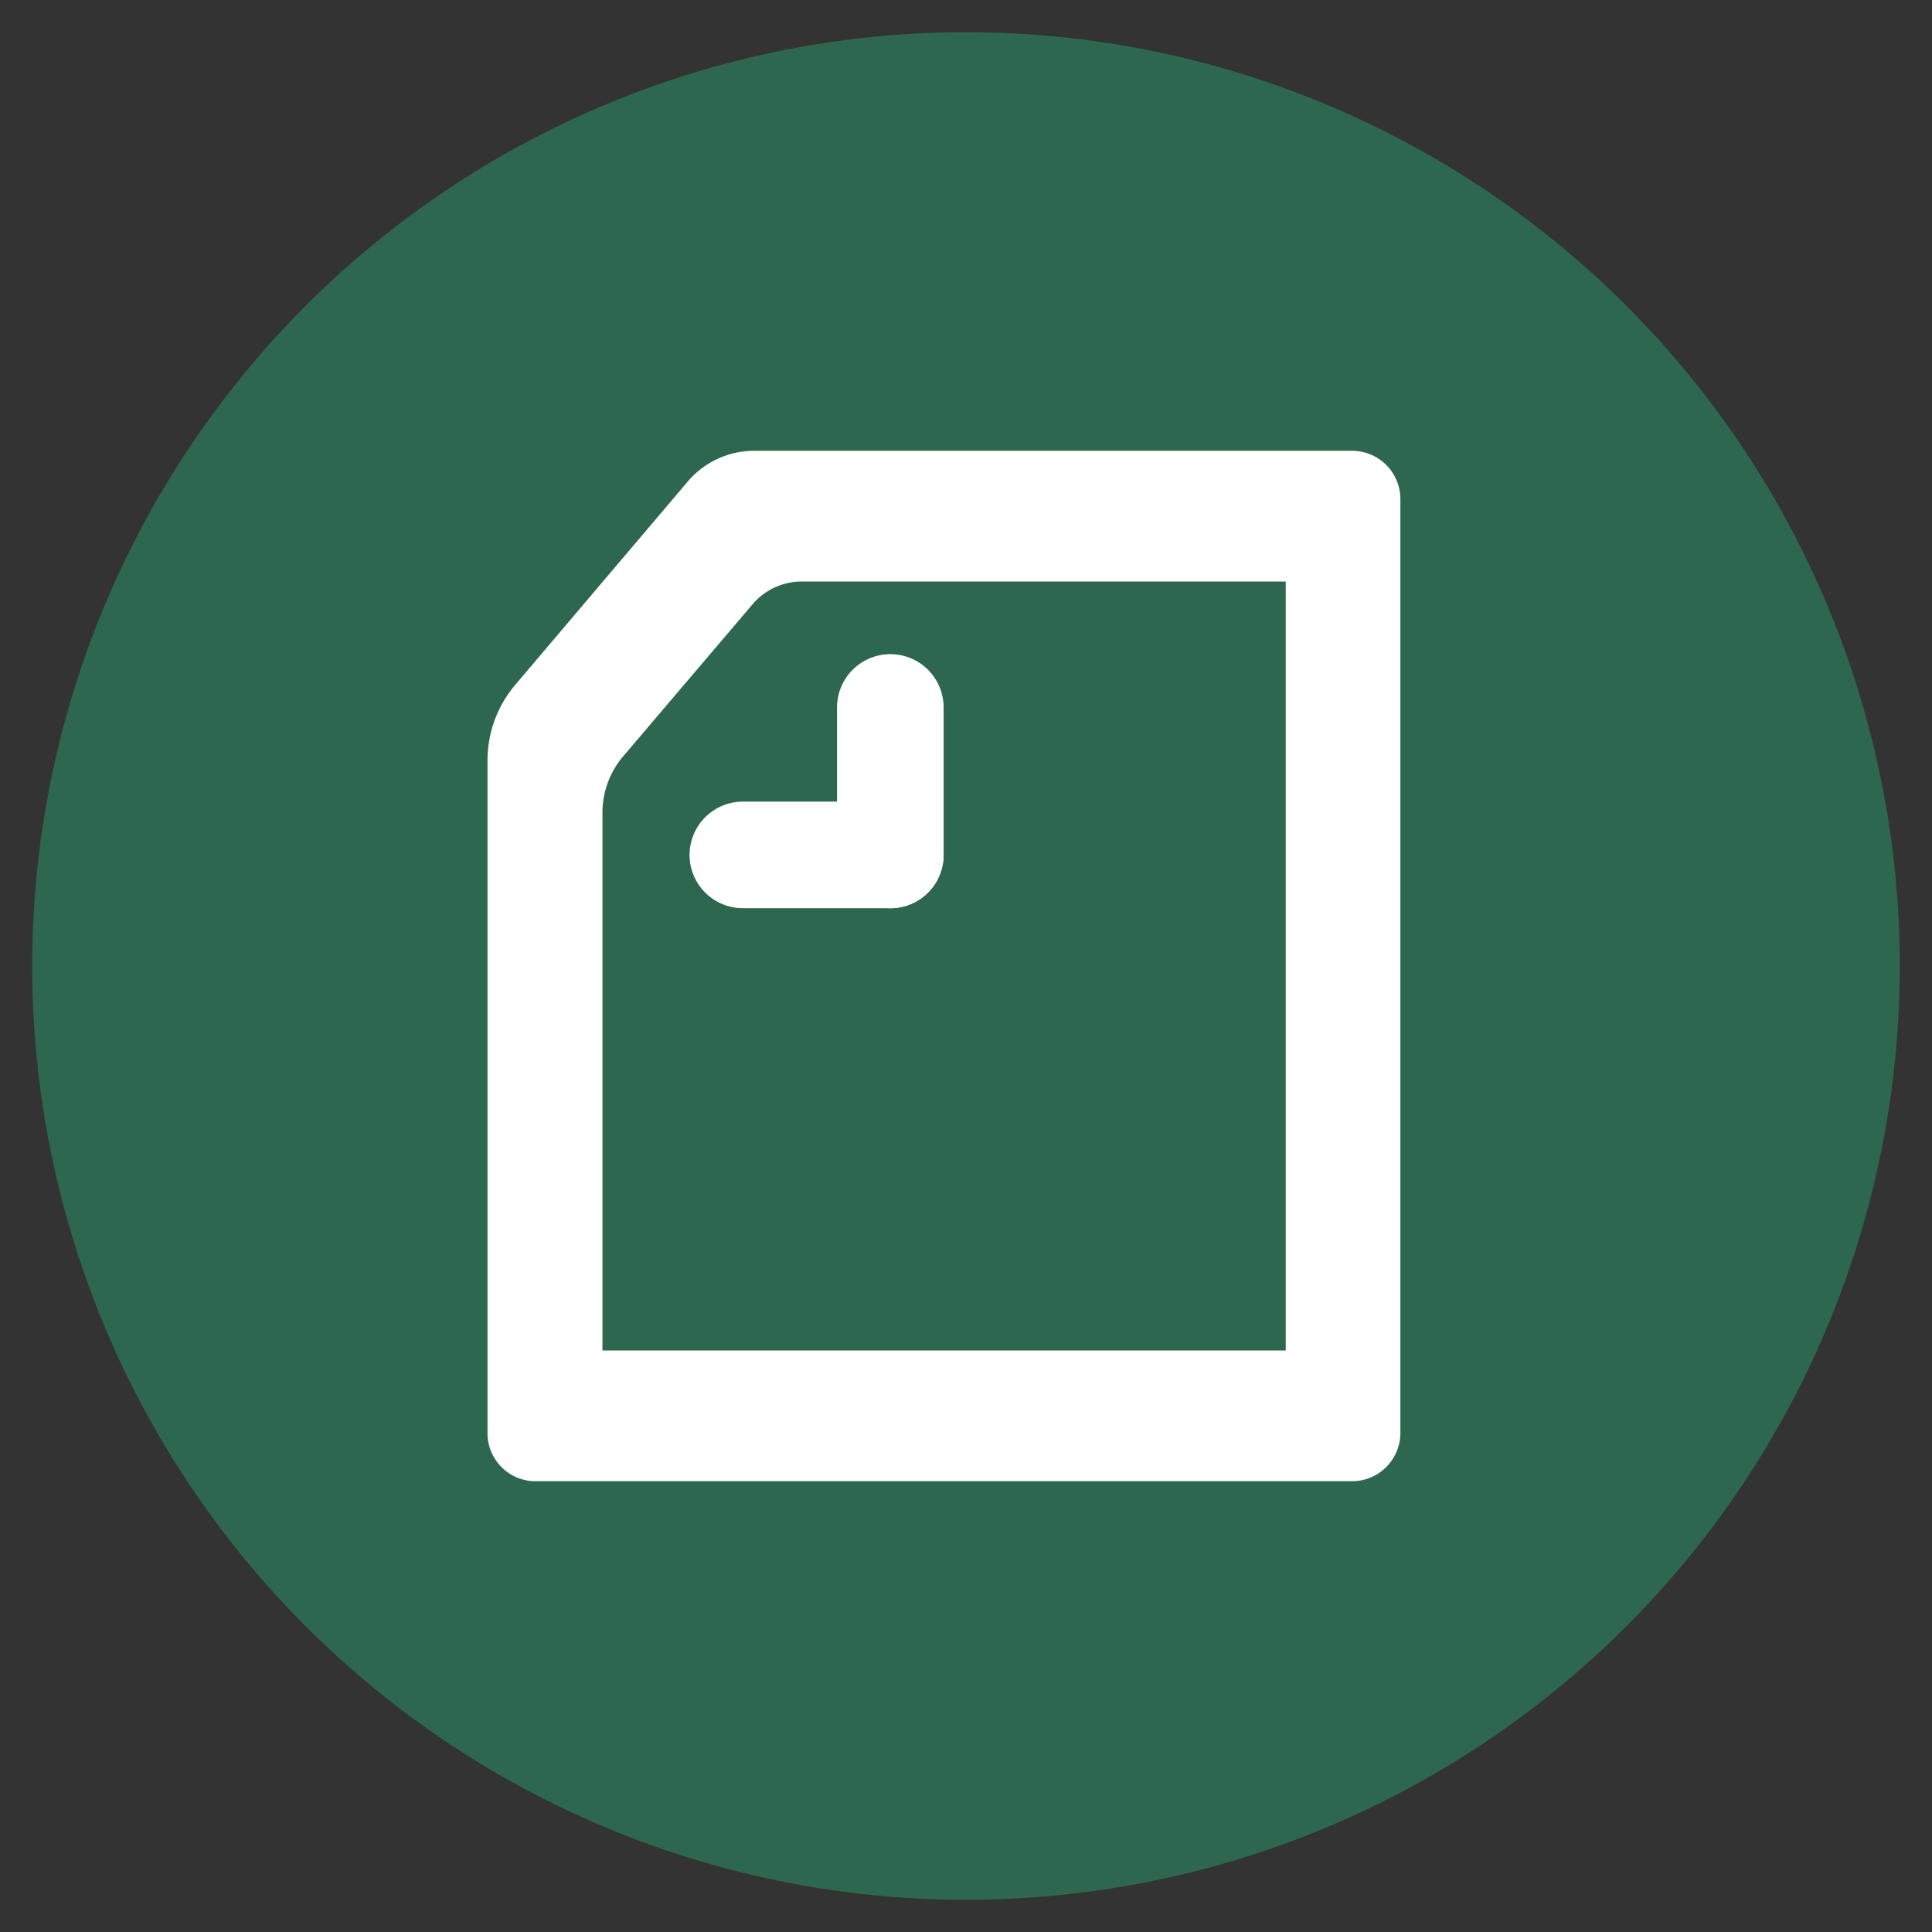
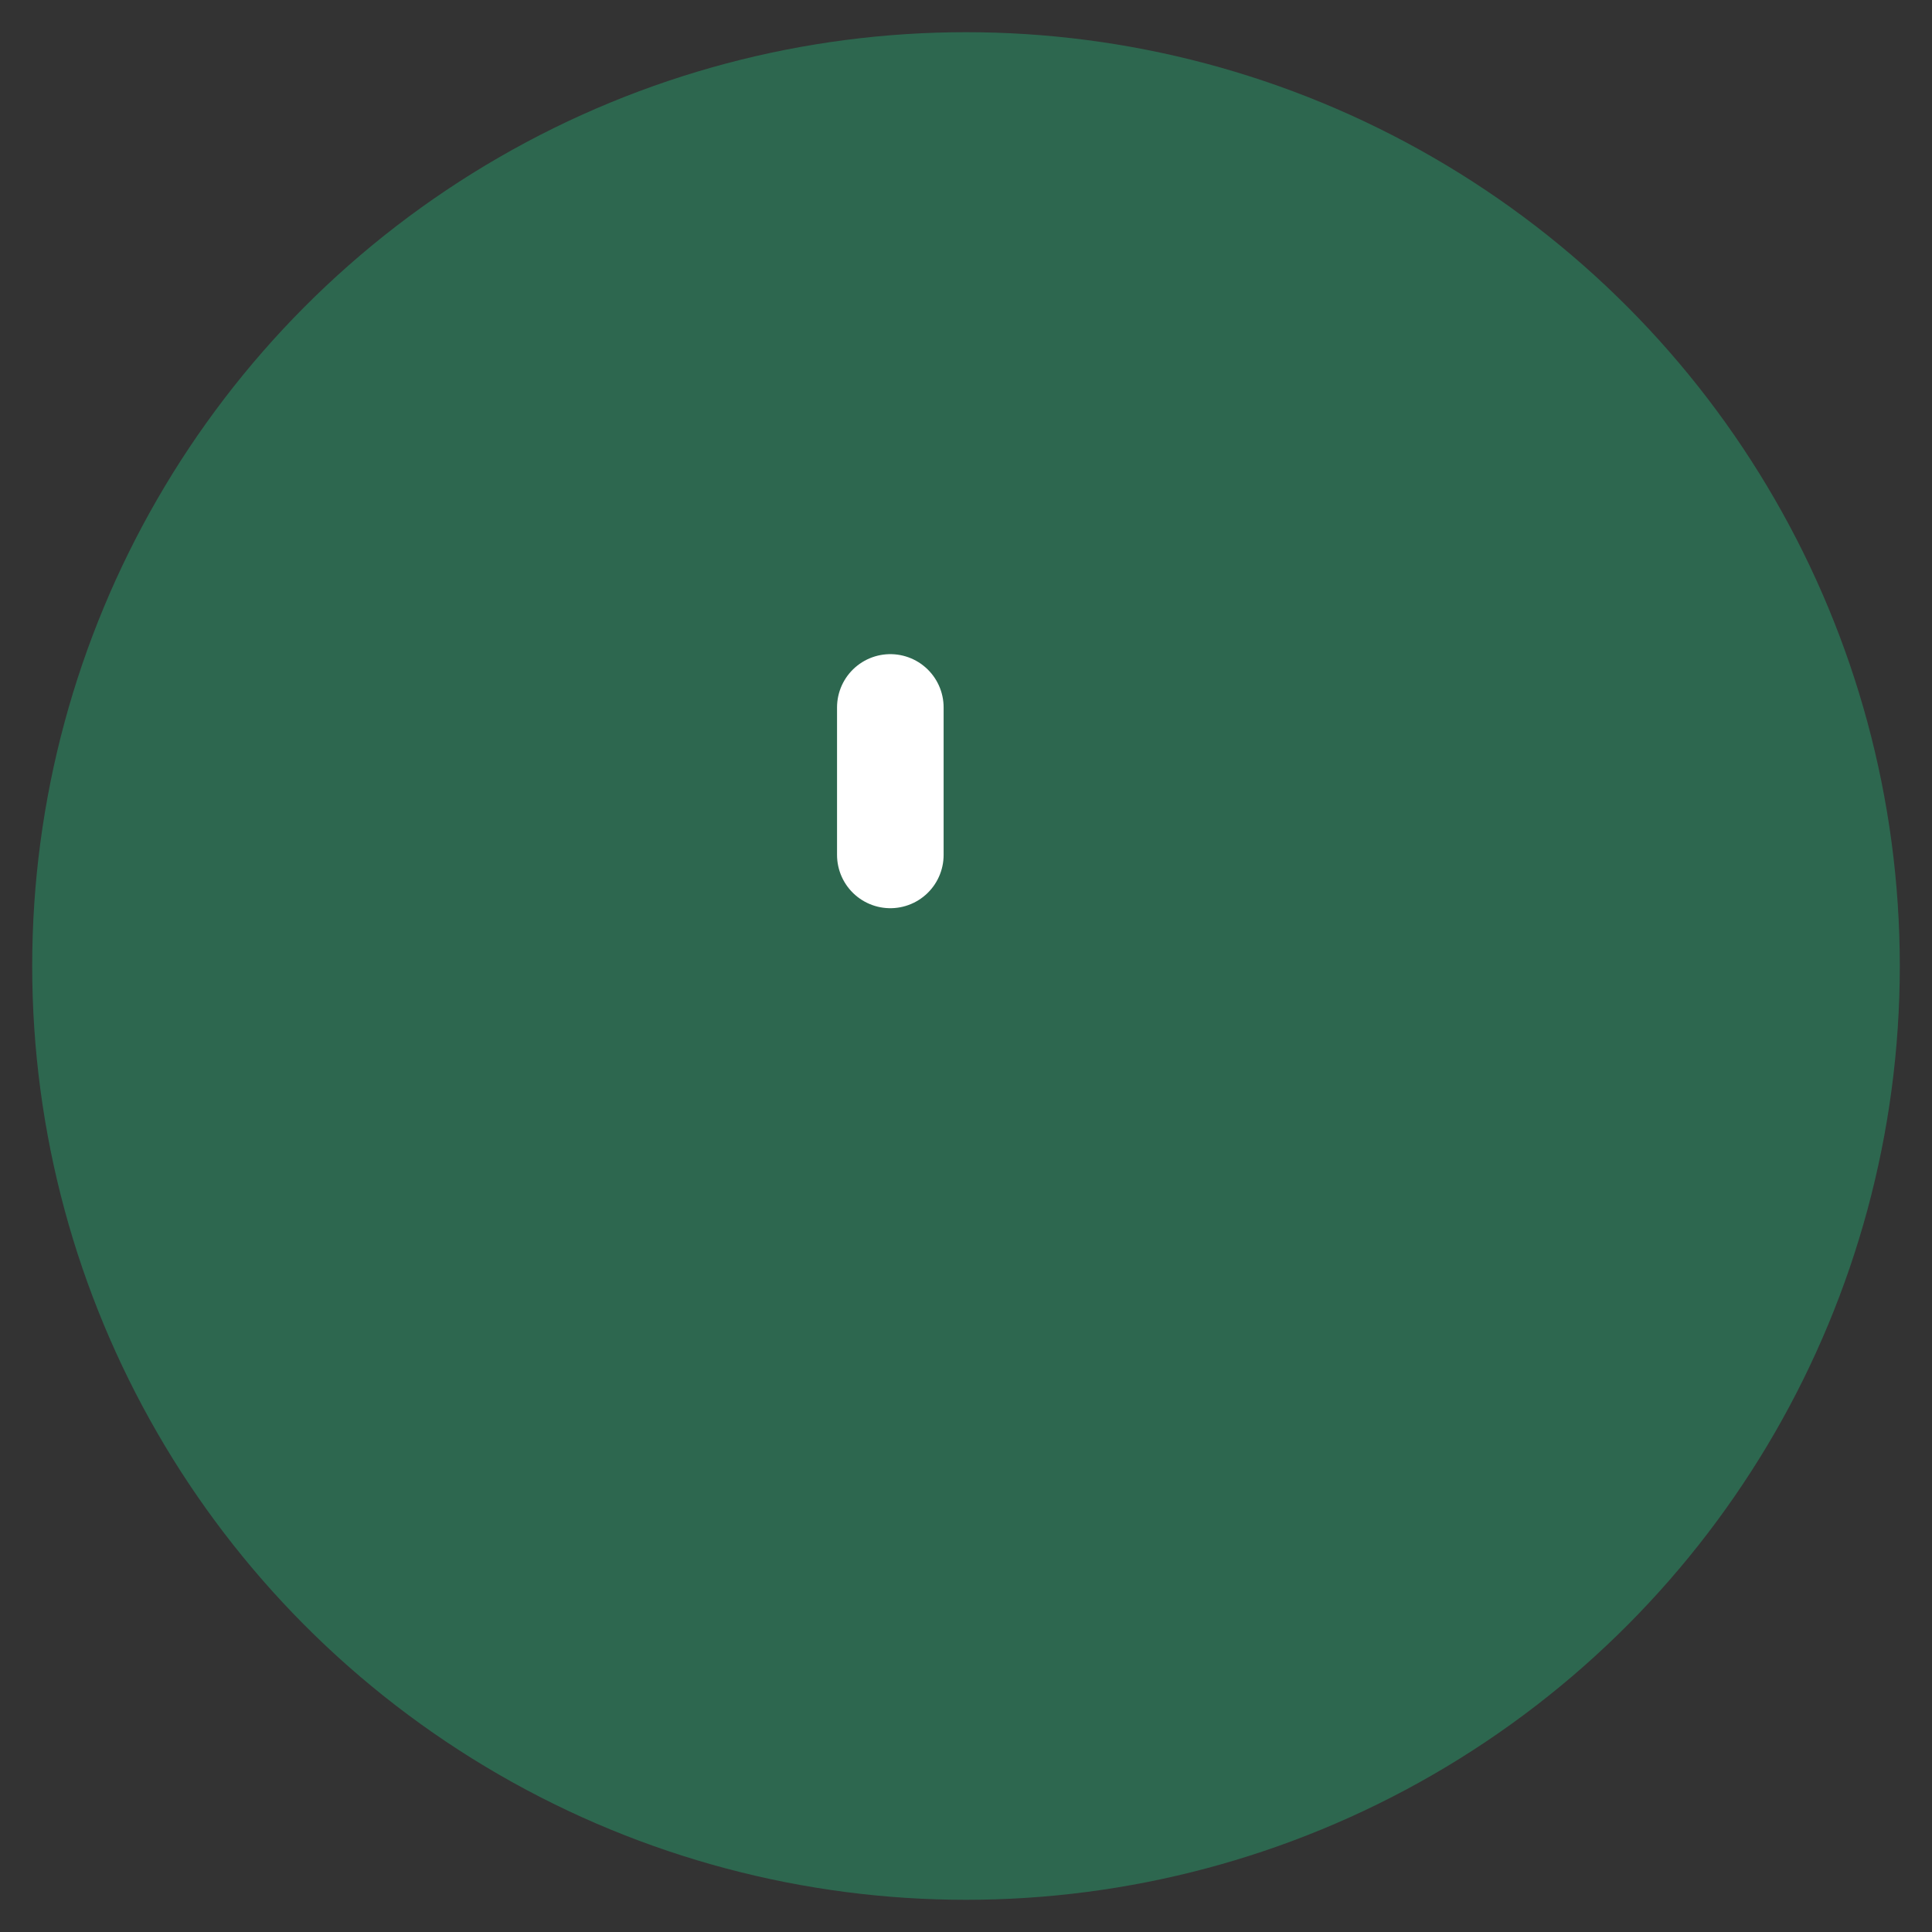
<svg xmlns="http://www.w3.org/2000/svg" id="レイヤー_1" data-name="レイヤー 1" viewBox="0 0 60 60">
  <rect x="0" y="0" width="60" height="60" fill="#333333" stroke="none" />
  <defs>
    <style>.cls-1{fill:#2d674f;}.cls-2{fill:#fff;}.cls-3{fill:none;stroke:#fff;stroke-linecap:round;stroke-miterlimit:10;stroke-width:3.31px;}</style>
  </defs>
  <circle class="cls-1" cx="30" cy="30" r="29" />
-   <path class="cls-2" d="M42,14H23.38a2.71,2.71,0,0,0-2.06,1L16,21.27a3.63,3.63,0,0,0-.86,2.36V44.48A1.49,1.49,0,0,0,16.6,46H42a1.5,1.5,0,0,0,1.49-1.5v-29A1.5,1.5,0,0,0,42,14ZM39.93,41.94H18.71V25.24a2.7,2.7,0,0,1,.65-1.76l4-4.7a2,2,0,0,1,1.53-.72H39.93Z" />
  <line class="cls-3" x1="27.65" y1="21.97" x2="27.65" y2="26.55" />
-   <line class="cls-3" x1="23.07" y1="26.55" x2="27.65" y2="26.55" />
</svg>